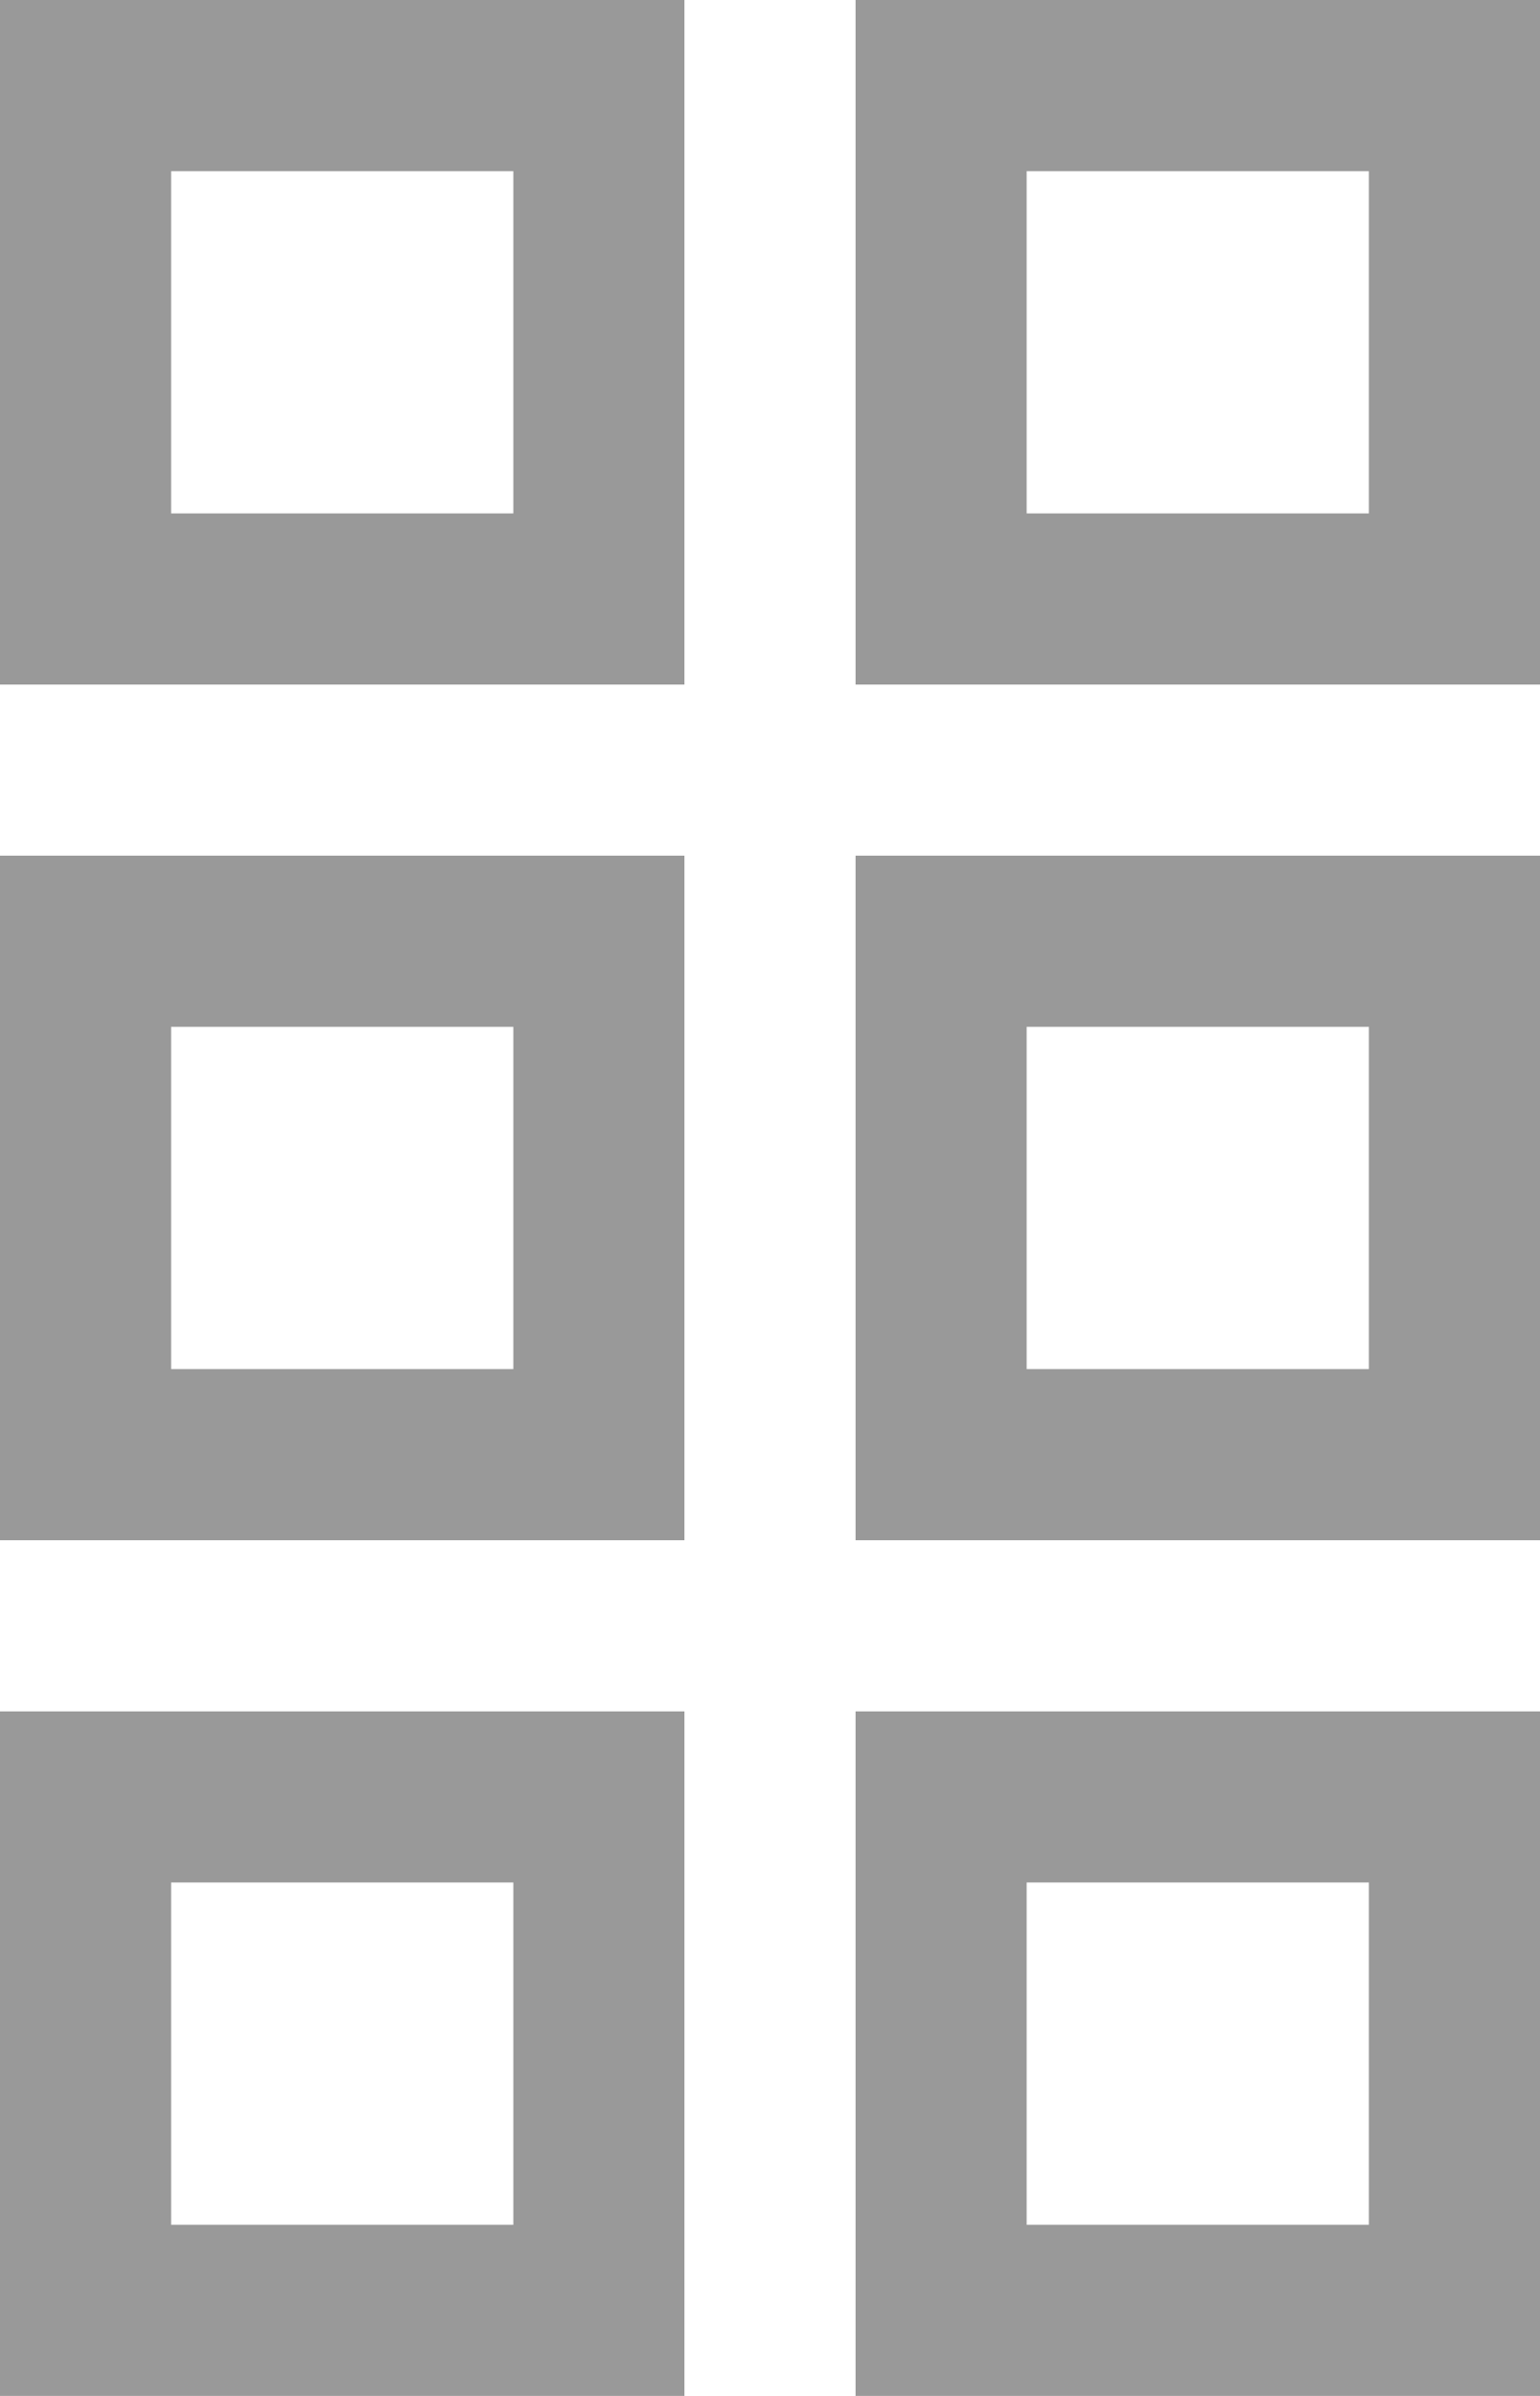
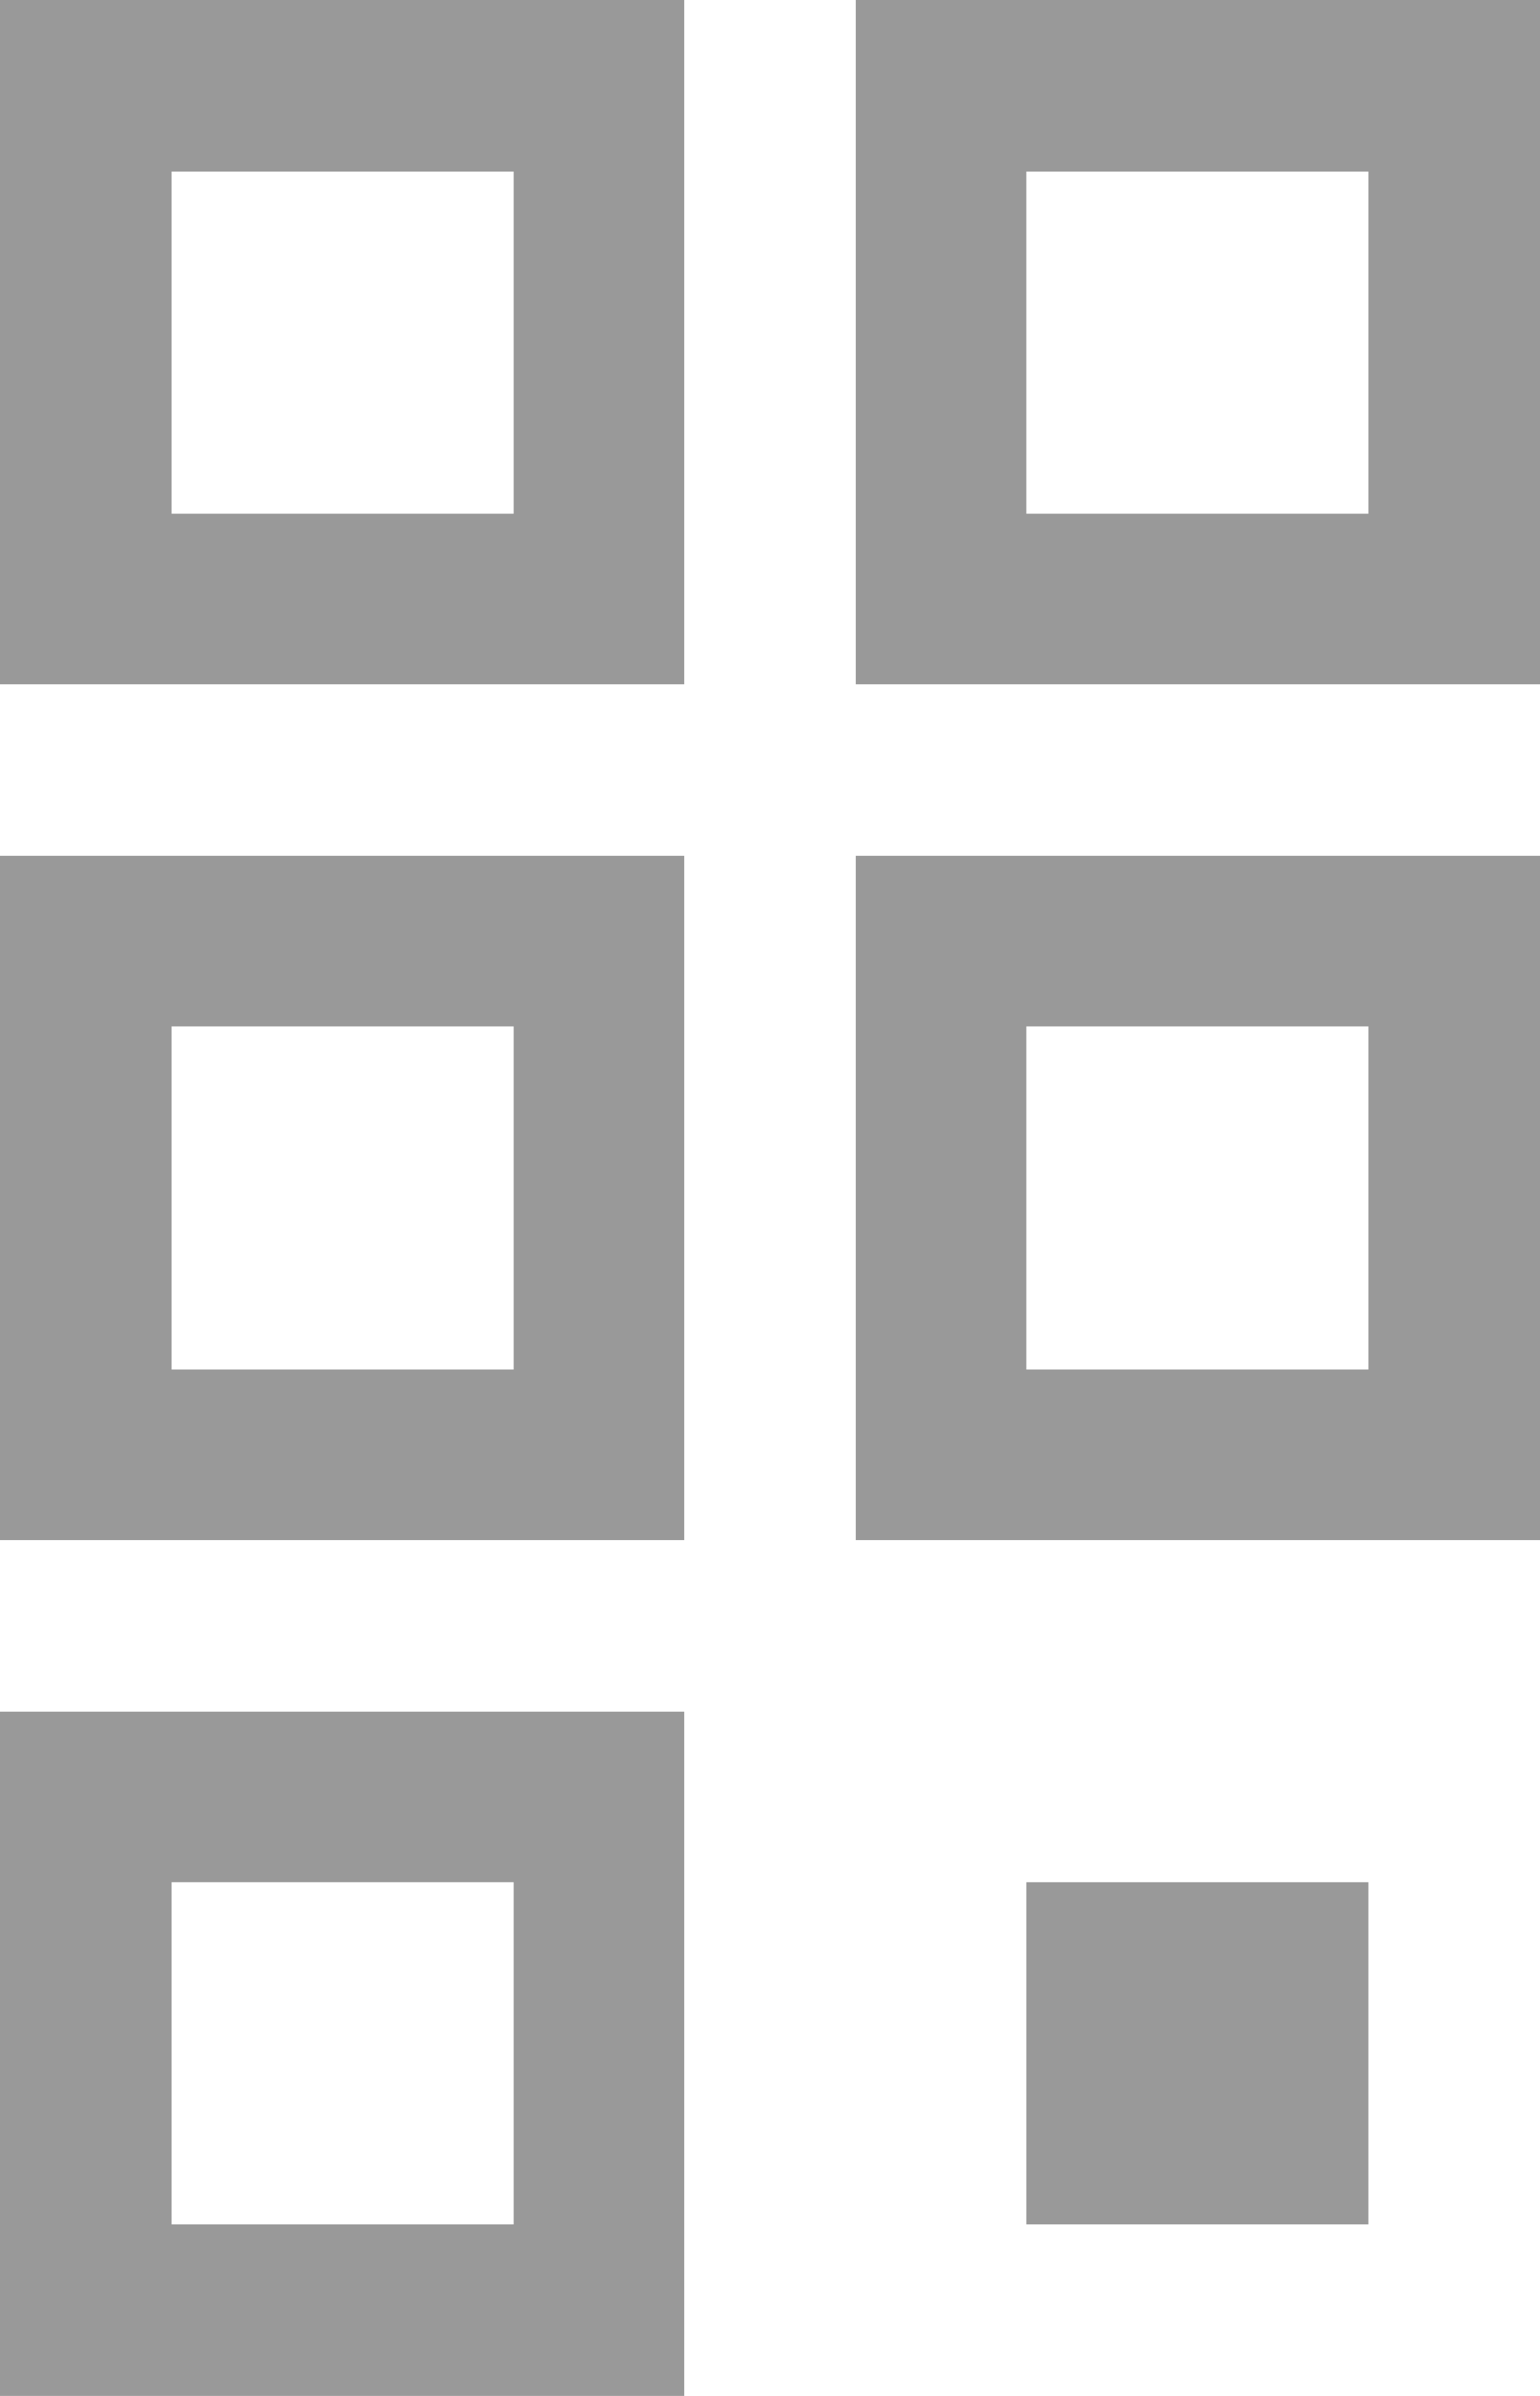
<svg xmlns="http://www.w3.org/2000/svg" width="18" height="28" viewBox="0 0 18 28">
-   <path id="grip-vertical-solid-gray" d="M7,2v8h8V2ZM17,2v8h8V2ZM9,4h4V8H9ZM19,4h4V8H19ZM7,12v8h8V12Zm10,0v8h8V12ZM9,14h4v4H9Zm10,0h4v4H19ZM7,22v8h8V22Zm10,0v8h8V22ZM9,24h4v4H9Zm10,0h4v4H19Z" transform="translate(-7 -2)" fill="#999" />
+   <path id="grip-vertical-solid-gray" d="M7,2v8h8V2ZM17,2v8h8V2ZM9,4h4V8H9ZM19,4h4V8H19ZM7,12v8h8V12Zm10,0v8h8V12ZM9,14h4v4H9Zm10,0h4v4H19ZM7,22v8h8V22Zm10,0v8V22ZM9,24h4v4H9Zm10,0h4v4H19Z" transform="translate(-7 -2)" fill="#999" />
</svg>